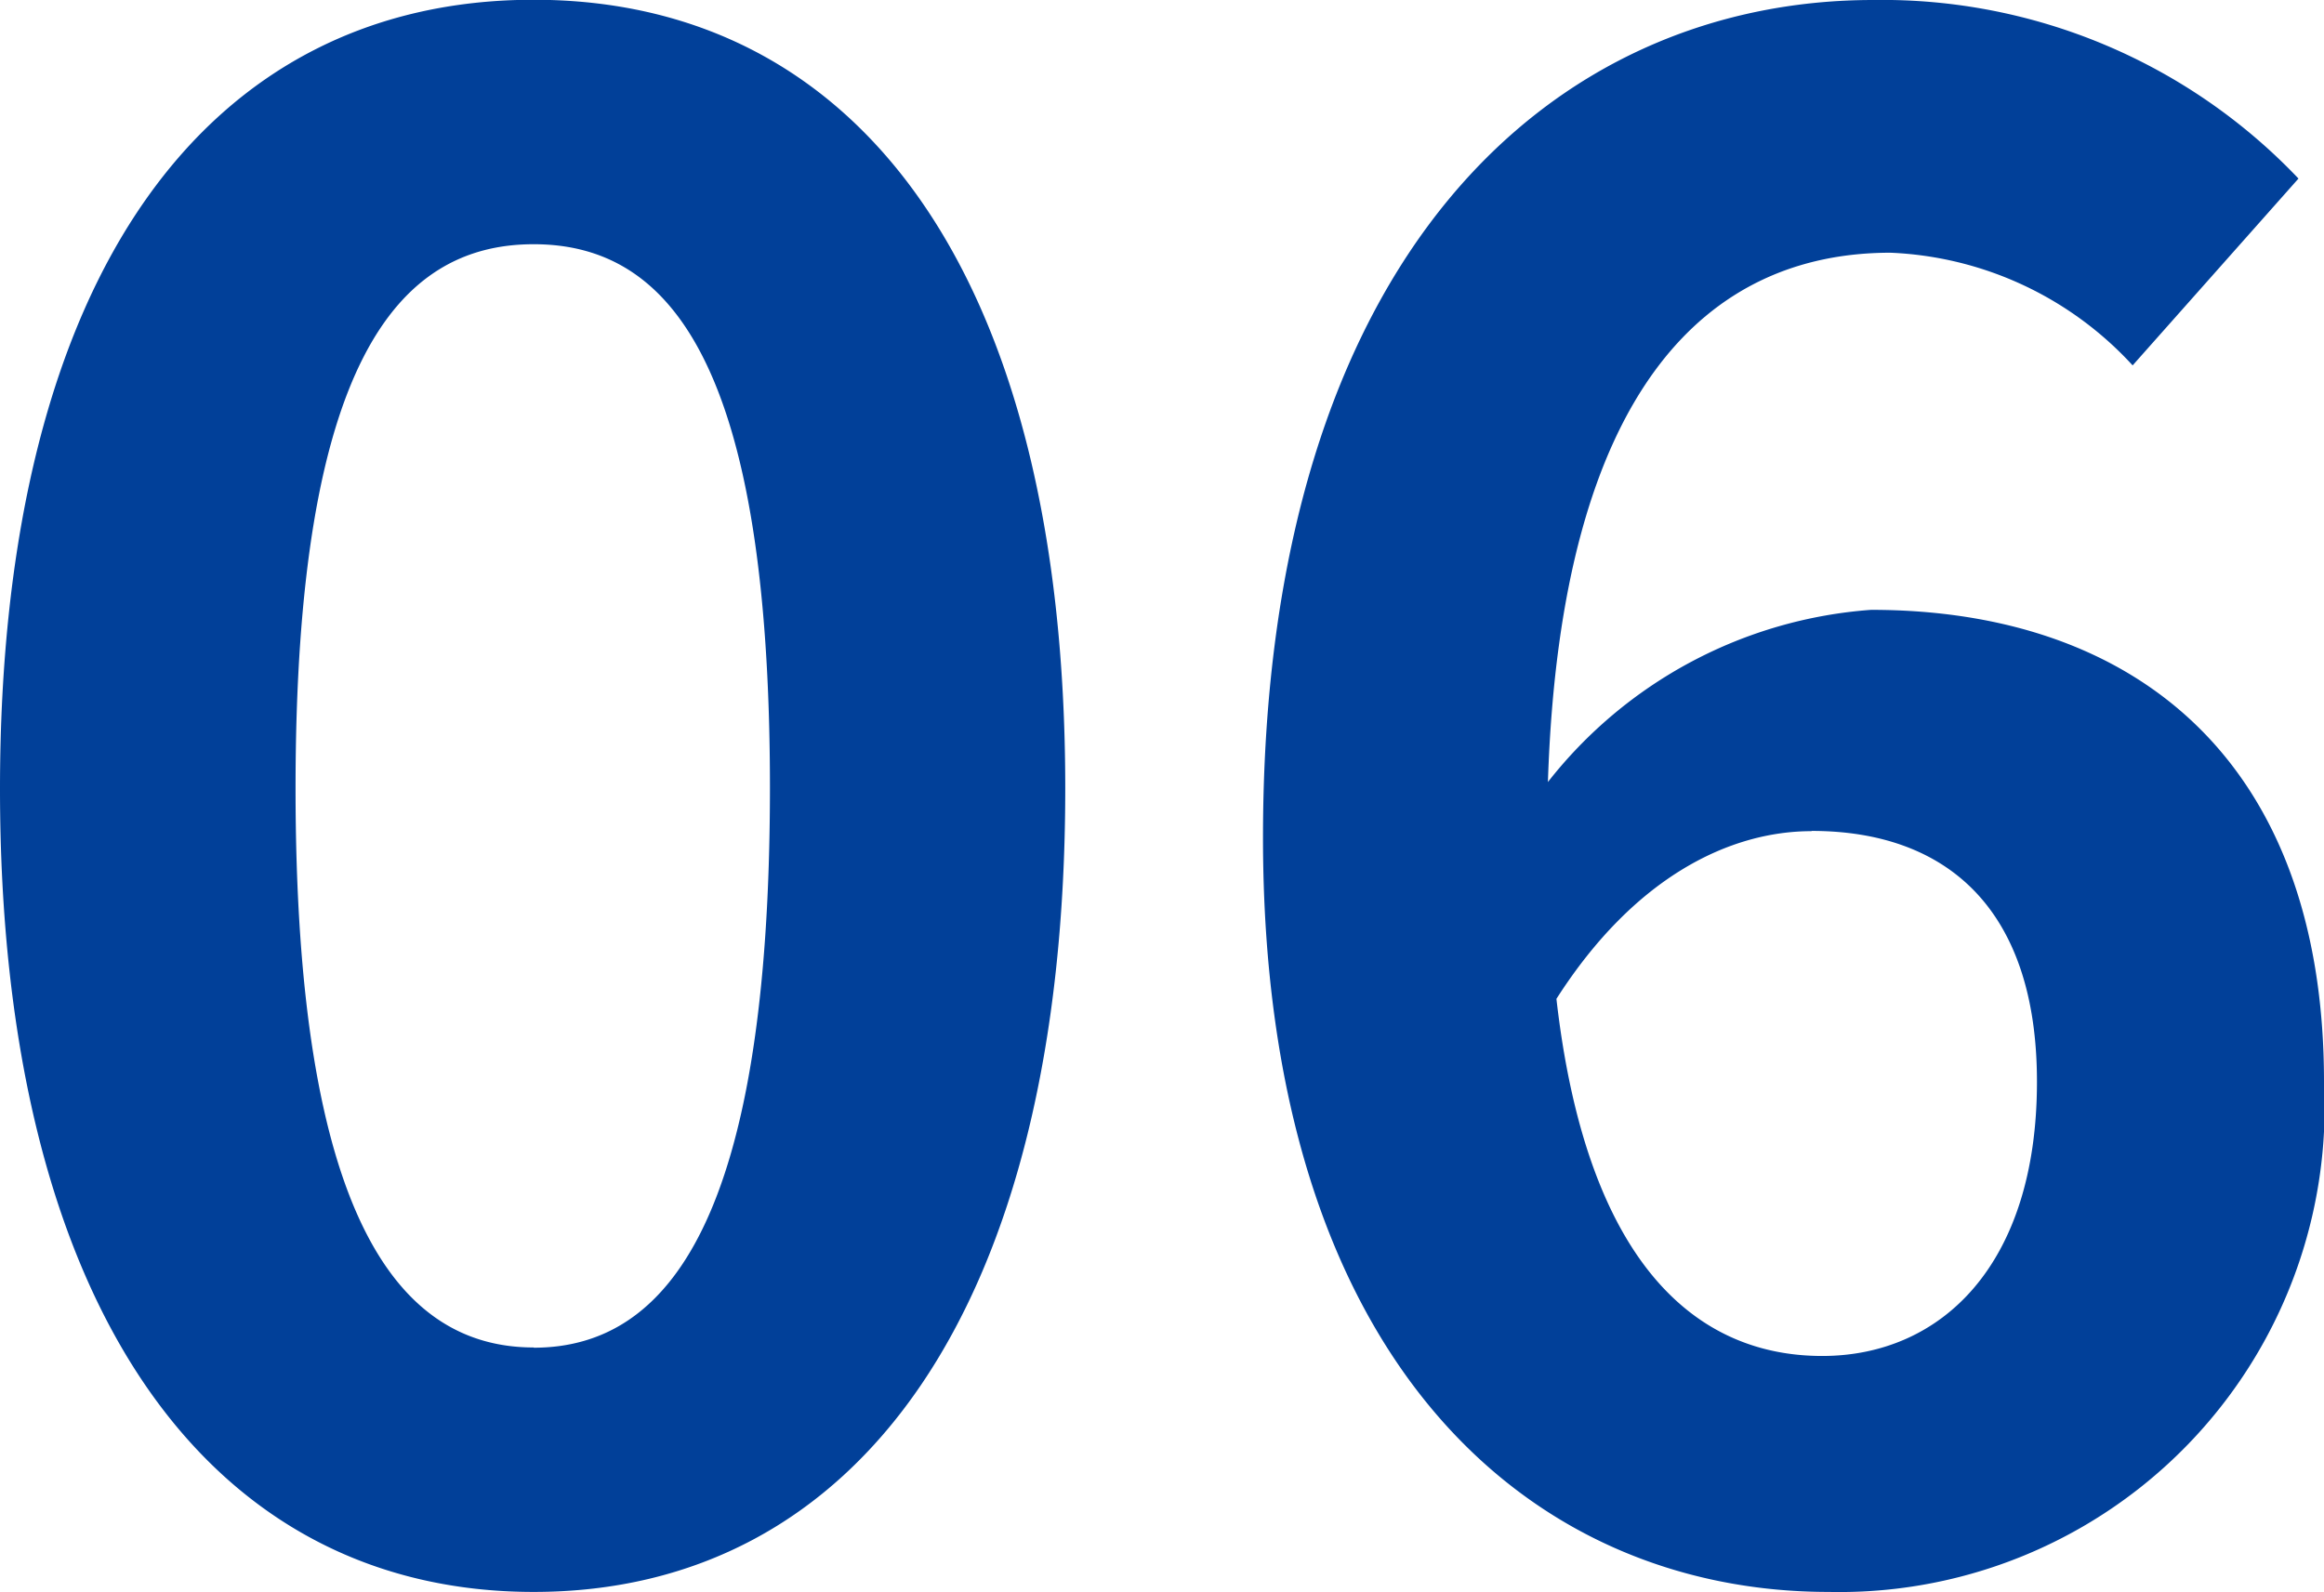
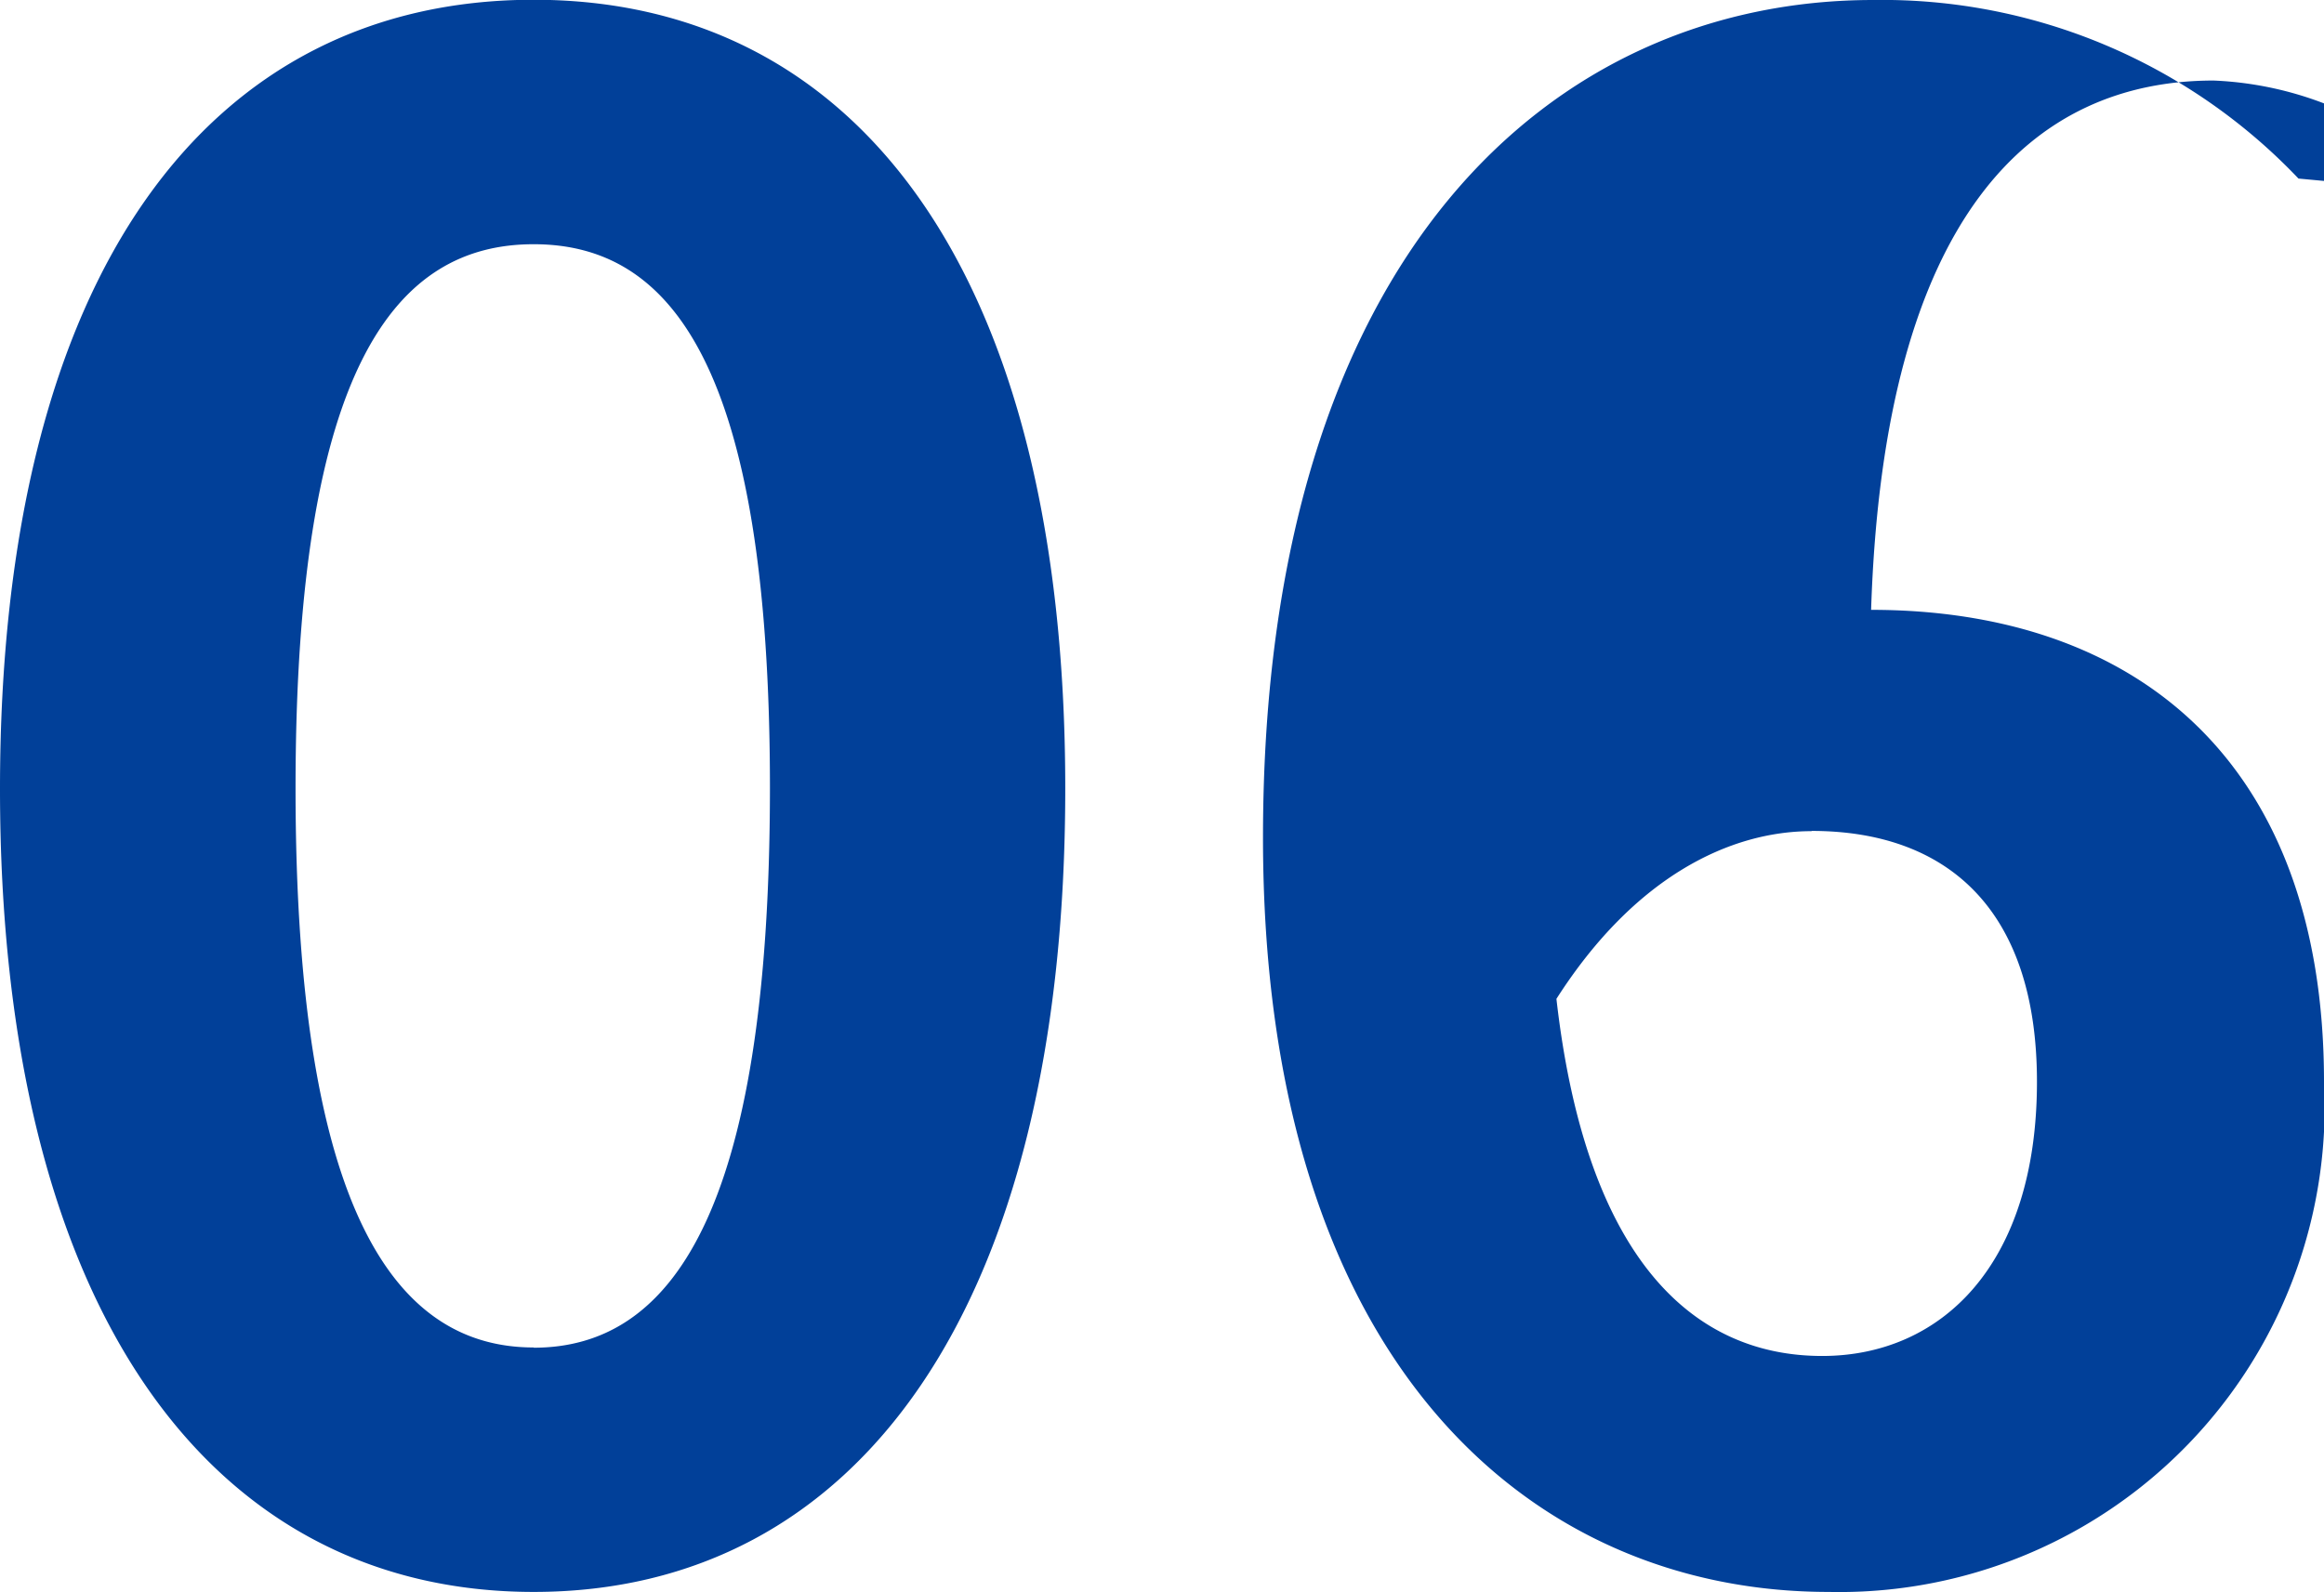
<svg xmlns="http://www.w3.org/2000/svg" width="39.348" height="26.964" viewBox="0 0 39.348 26.964">
-   <path id="checkpoint_num_06" d="M10.62,42.5c5.472,0,9-4.788,9-13.608,0-8.748-3.528-13.356-9-13.356S1.584,20.112,1.584,28.9C1.584,37.716,5.148,42.5,10.62,42.5Zm0-4.14c-2.3,0-4.032-2.232-4.032-9.468,0-7.2,1.728-9.216,4.032-9.216s4,2.016,4,9.216C14.616,36.132,12.924,38.364,10.62,38.364Zm21.636-8.748c2.3,0,3.816,1.332,3.816,4.248,0,3.1-1.62,4.644-3.636,4.644-2.2,0-4-1.656-4.5-6.048C29.268,30.372,30.888,29.616,32.256,29.616ZM32.544,42.5a8.217,8.217,0,0,0,8.388-8.64c0-5.436-3.2-7.992-7.668-7.992a7.656,7.656,0,0,0-5.472,2.916c.216-6.7,2.736-8.964,5.8-8.964a5.892,5.892,0,0,1,4.1,1.908L40.5,18.564a9.721,9.721,0,0,0-7.2-3.024c-5.4,0-10.332,4.284-10.332,14.184C22.968,38.616,27.5,42.5,32.544,42.5Z" transform="translate(-1.584 -15.54)" fill="#014099" />
+   <path id="checkpoint_num_06" d="M10.62,42.5c5.472,0,9-4.788,9-13.608,0-8.748-3.528-13.356-9-13.356S1.584,20.112,1.584,28.9C1.584,37.716,5.148,42.5,10.62,42.5Zm0-4.14c-2.3,0-4.032-2.232-4.032-9.468,0-7.2,1.728-9.216,4.032-9.216s4,2.016,4,9.216C14.616,36.132,12.924,38.364,10.62,38.364Zm21.636-8.748c2.3,0,3.816,1.332,3.816,4.248,0,3.1-1.62,4.644-3.636,4.644-2.2,0-4-1.656-4.5-6.048C29.268,30.372,30.888,29.616,32.256,29.616ZM32.544,42.5a8.217,8.217,0,0,0,8.388-8.64c0-5.436-3.2-7.992-7.668-7.992c.216-6.7,2.736-8.964,5.8-8.964a5.892,5.892,0,0,1,4.1,1.908L40.5,18.564a9.721,9.721,0,0,0-7.2-3.024c-5.4,0-10.332,4.284-10.332,14.184C22.968,38.616,27.5,42.5,32.544,42.5Z" transform="translate(-1.584 -15.54)" fill="#014099" />
</svg>